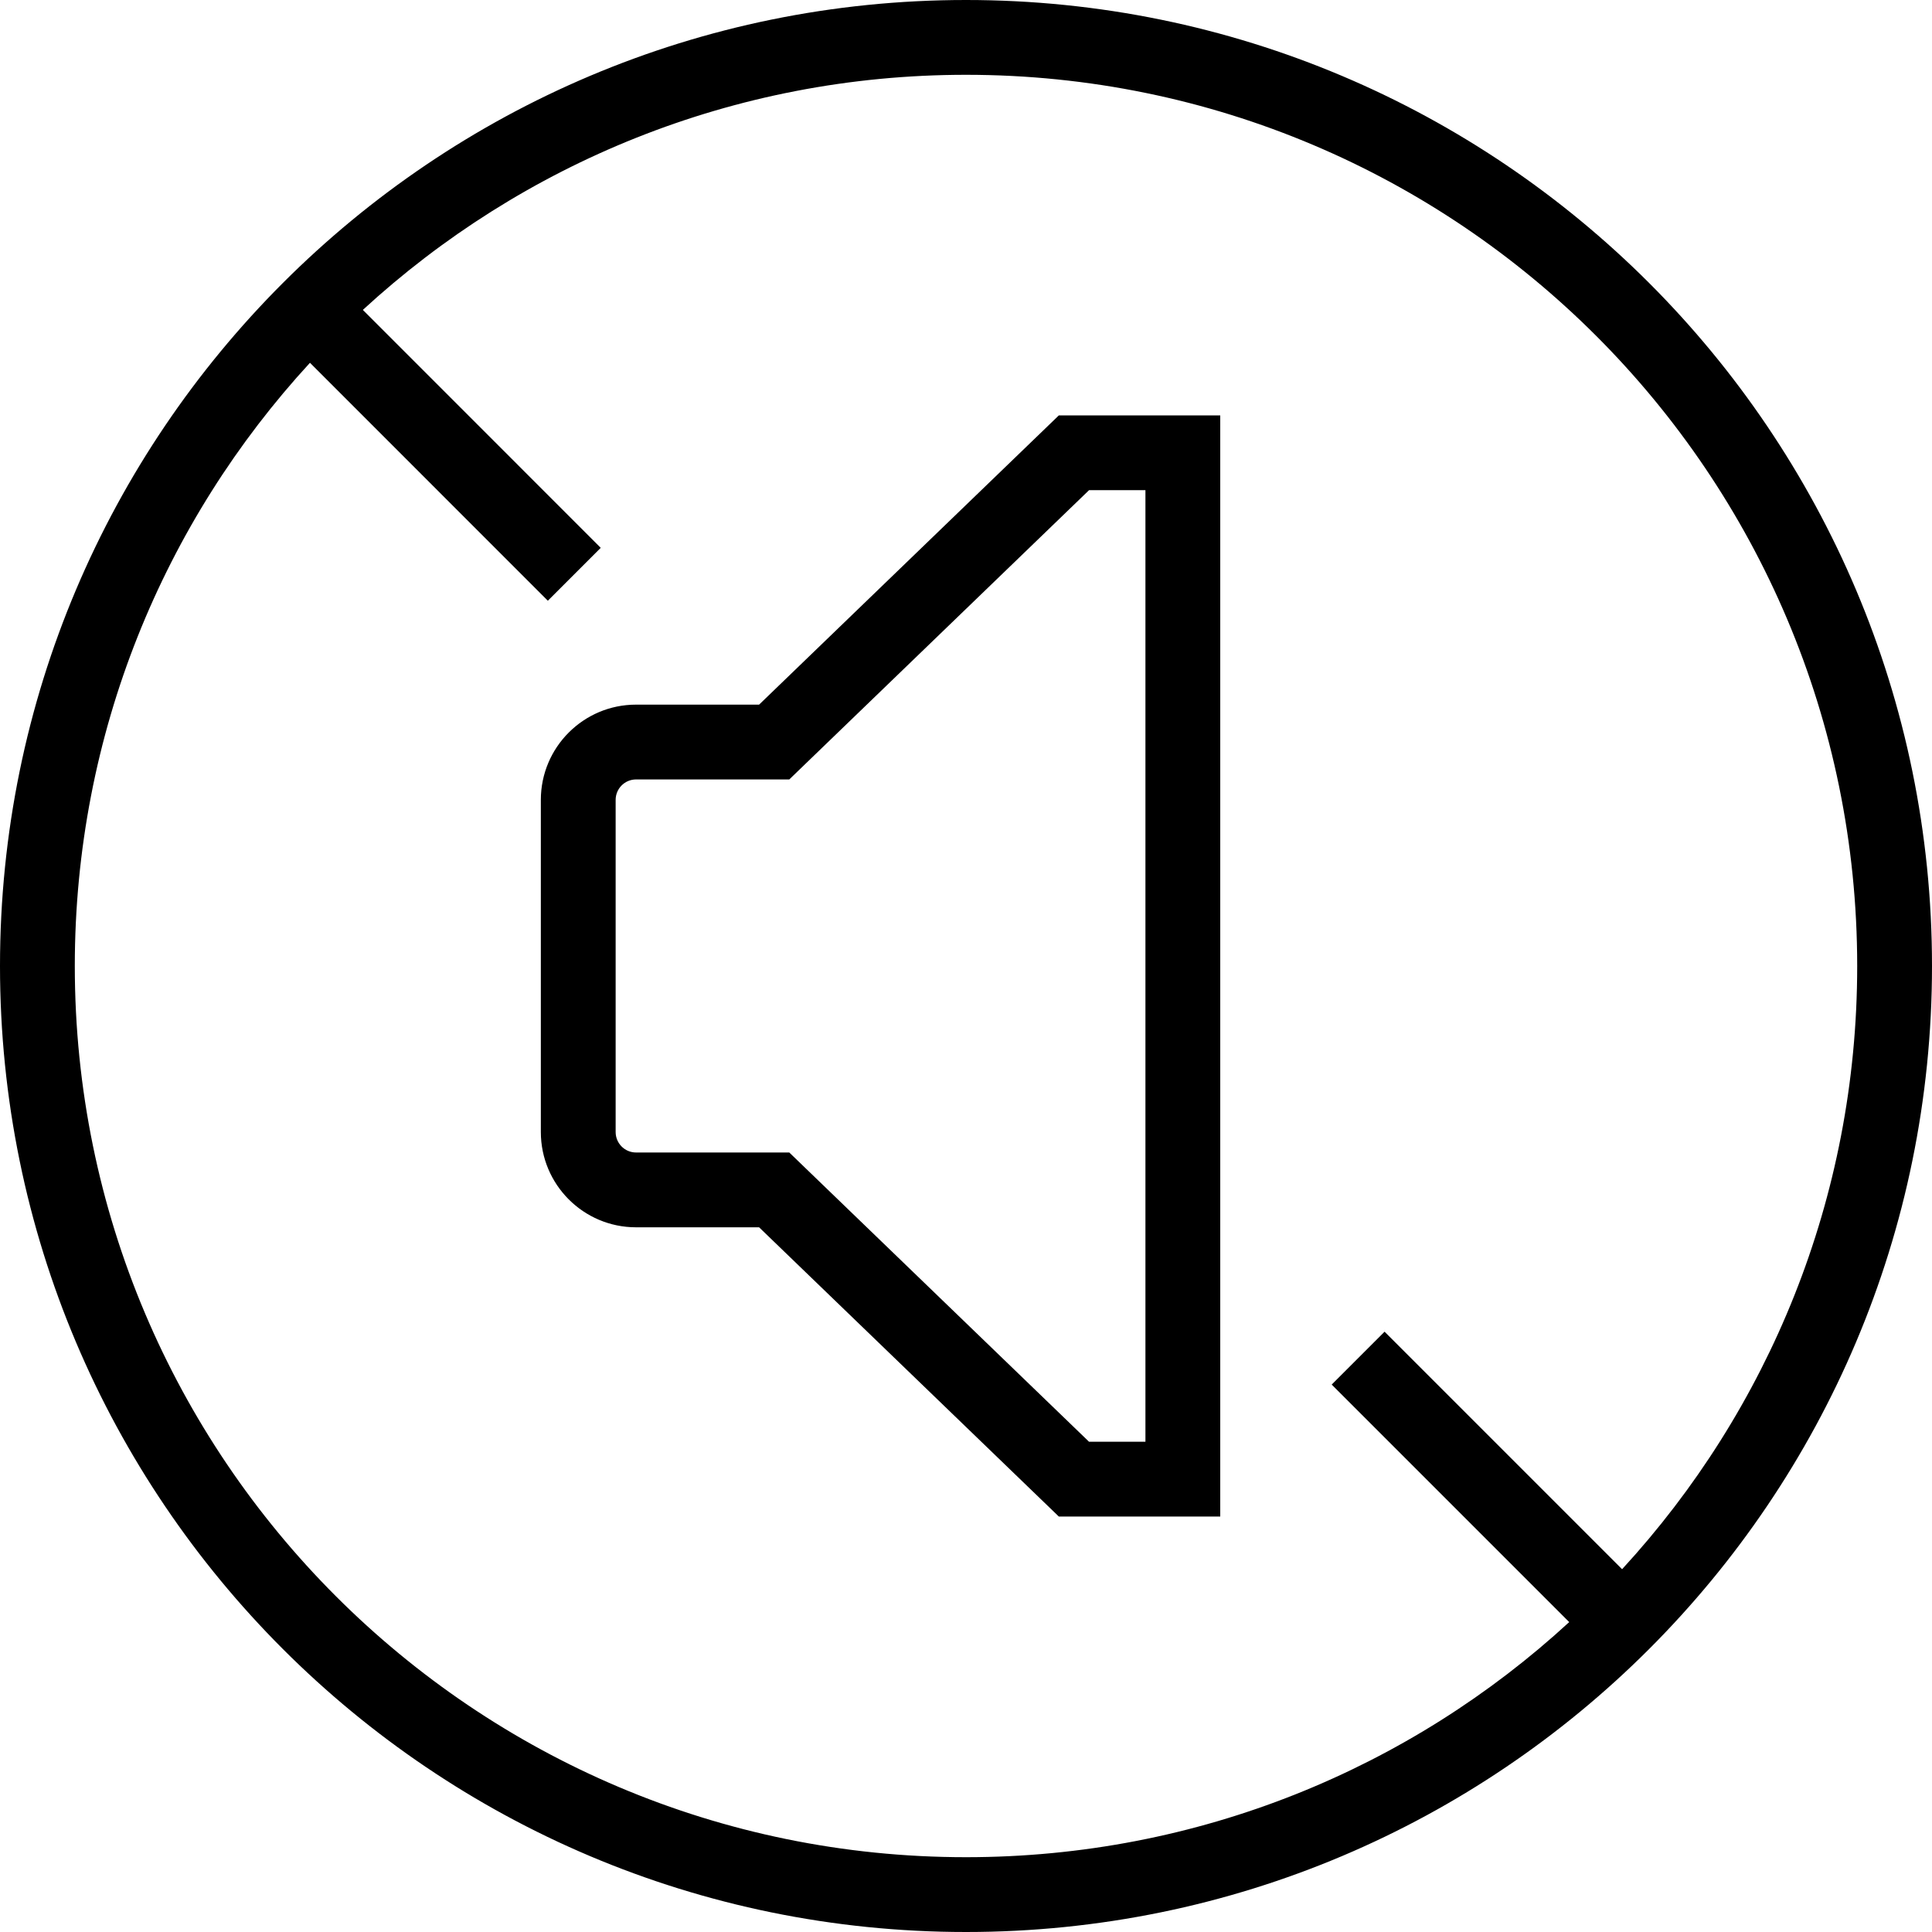
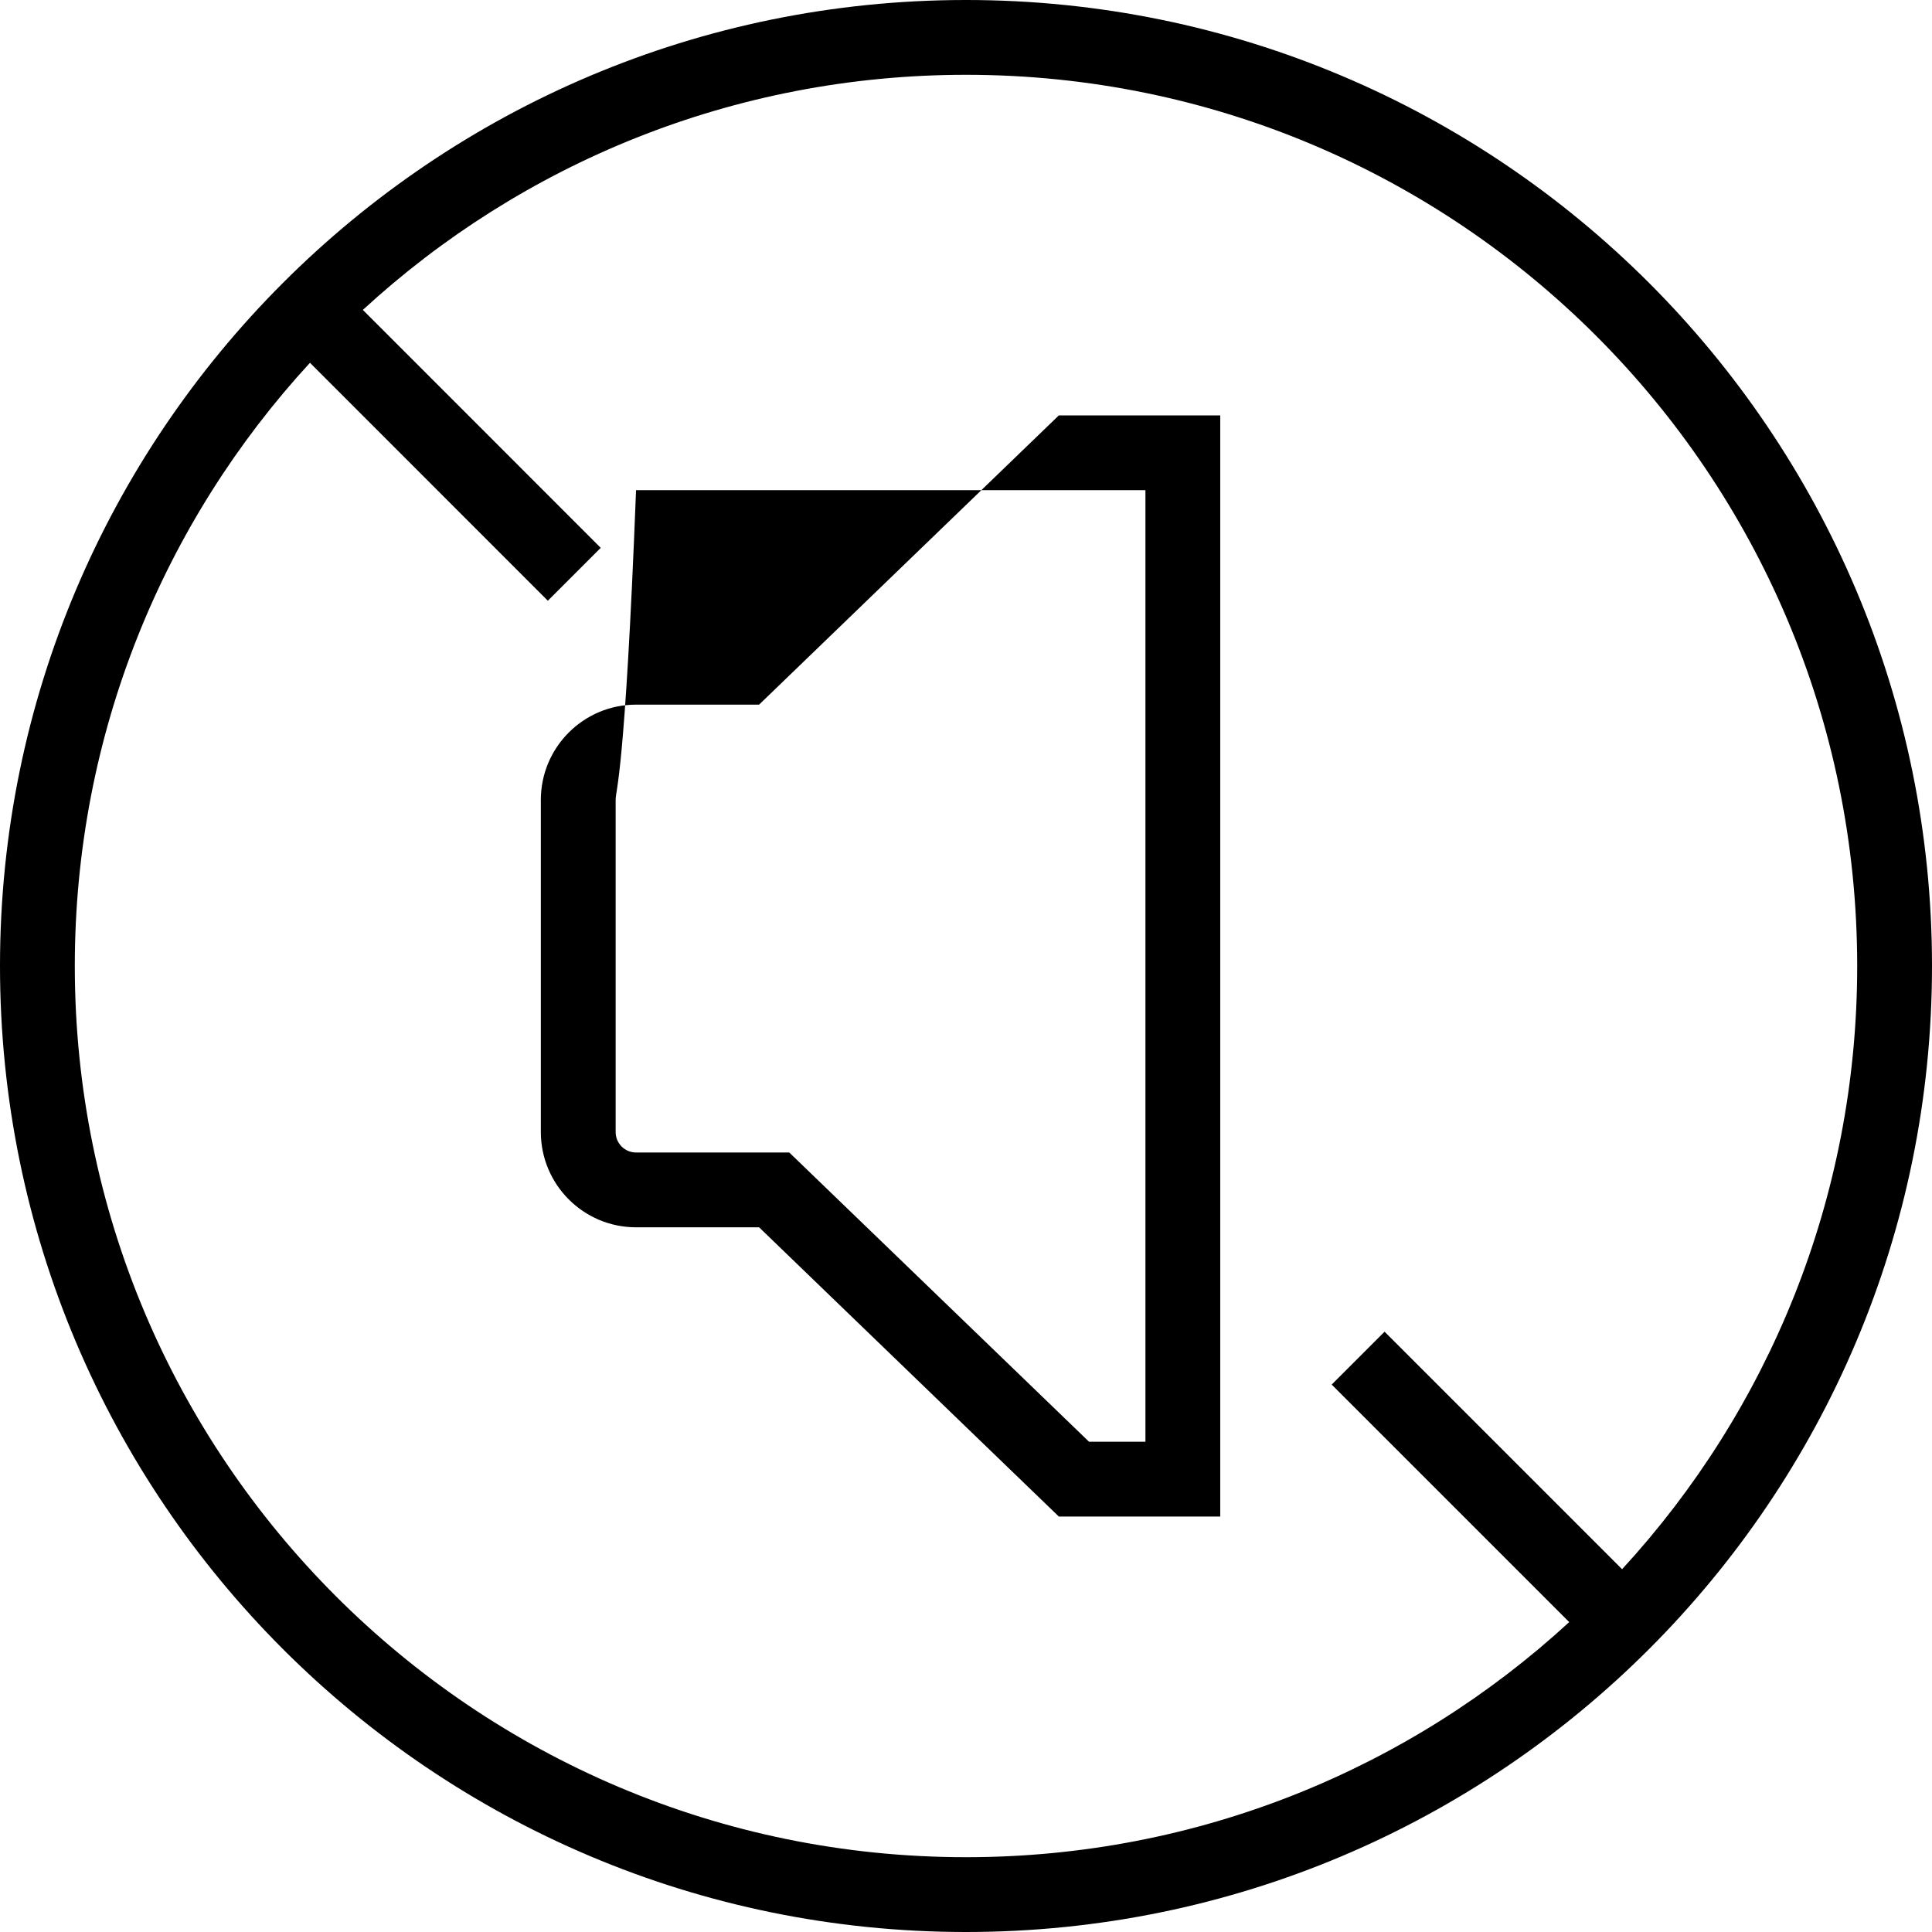
<svg xmlns="http://www.w3.org/2000/svg" width="32" height="32" viewBox="0 0 32 32" fill="none">
-   <path fill-rule="evenodd" clip-rule="evenodd" d="M0 16C0 7.163 7.163 0 16 0C24.837 0 32 7.163 32 16C32 24.837 24.837 32 16 32C7.163 32 0 24.837 0 16ZM5.134 6.009C2.715 8.638 1.239 12.147 1.239 16C1.239 24.152 7.848 30.761 16 30.761C19.854 30.761 23.362 29.285 25.991 26.867L22.057 22.933L22.933 22.057L26.867 25.991C29.285 23.362 30.761 19.854 30.761 16C30.761 7.848 24.152 1.239 16 1.239C12.147 1.239 8.638 2.715 6.01 5.133L9.95 9.074L9.074 9.95L5.134 6.009ZM17.538 6.88H20.211V25.119H17.538L12.573 20.328H10.535C9.664 20.328 8.958 19.62 8.958 18.75V13.249C8.958 12.378 9.664 11.671 10.535 11.671H12.573L17.538 6.88ZM18.038 8.119L13.073 12.91H10.535C10.349 12.91 10.197 13.061 10.197 13.249V18.75C10.197 18.938 10.349 19.089 10.535 19.089H13.073L18.038 23.88H18.972V8.119H18.038Z" fill="black" />
+   <path fill-rule="evenodd" clip-rule="evenodd" d="M0 16C0 7.163 7.163 0 16 0C24.837 0 32 7.163 32 16C32 24.837 24.837 32 16 32C7.163 32 0 24.837 0 16ZM5.134 6.009C2.715 8.638 1.239 12.147 1.239 16C1.239 24.152 7.848 30.761 16 30.761C19.854 30.761 23.362 29.285 25.991 26.867L22.057 22.933L22.933 22.057L26.867 25.991C29.285 23.362 30.761 19.854 30.761 16C30.761 7.848 24.152 1.239 16 1.239C12.147 1.239 8.638 2.715 6.01 5.133L9.95 9.074L9.074 9.95L5.134 6.009ZM17.538 6.88H20.211V25.119H17.538L12.573 20.328H10.535C9.664 20.328 8.958 19.62 8.958 18.75V13.249C8.958 12.378 9.664 11.671 10.535 11.671H12.573L17.538 6.88ZM18.038 8.119H10.535C10.349 12.91 10.197 13.061 10.197 13.249V18.75C10.197 18.938 10.349 19.089 10.535 19.089H13.073L18.038 23.88H18.972V8.119H18.038Z" fill="black" />
</svg>